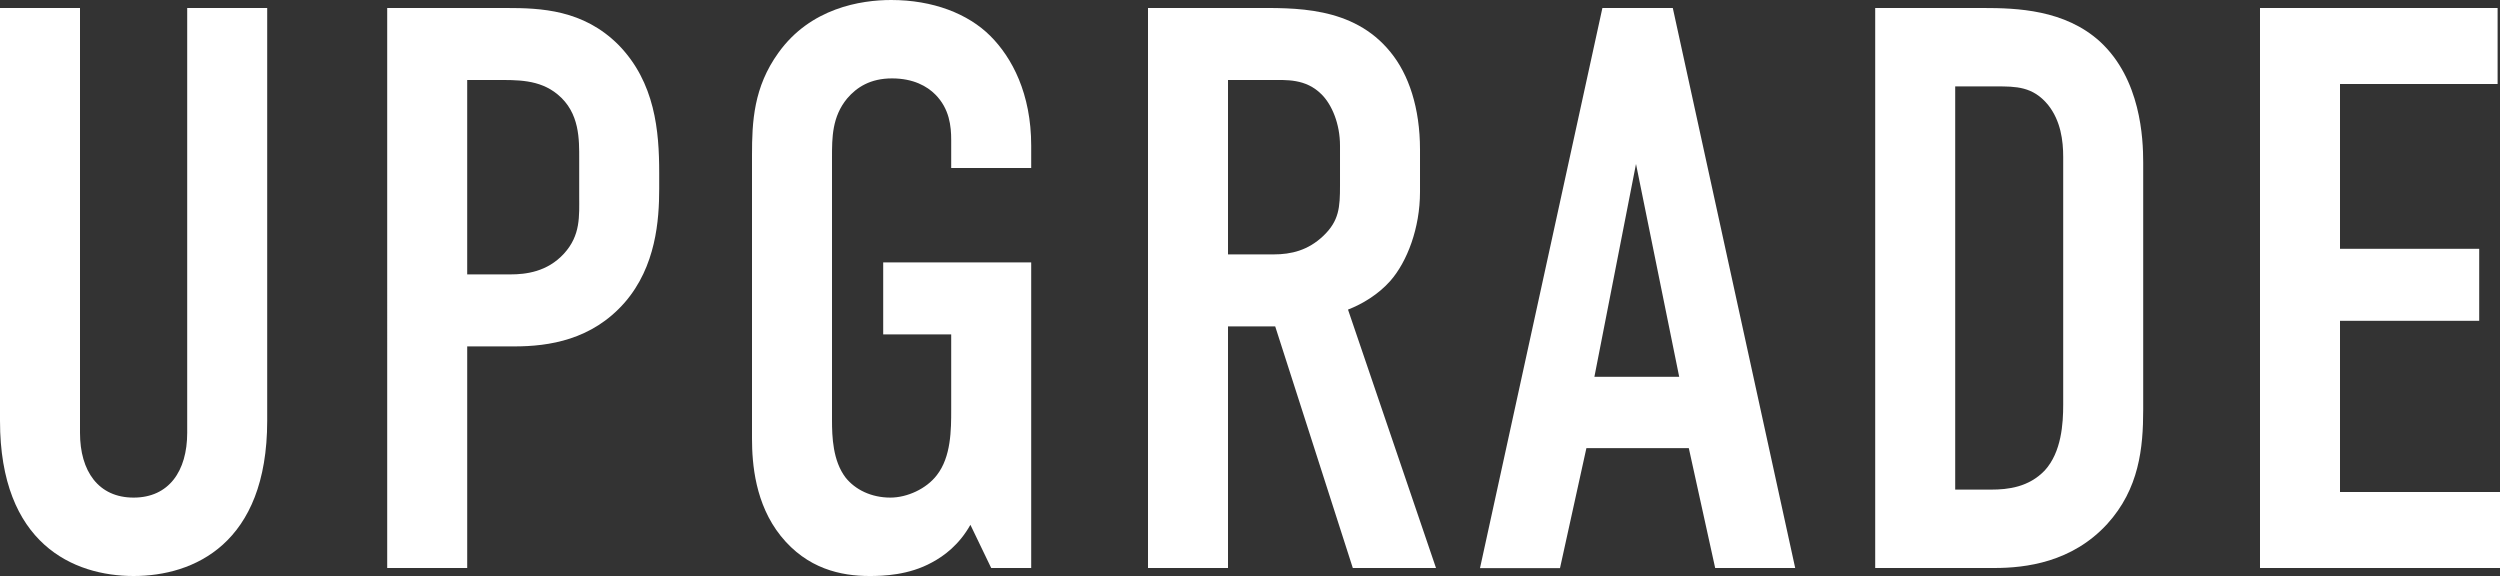
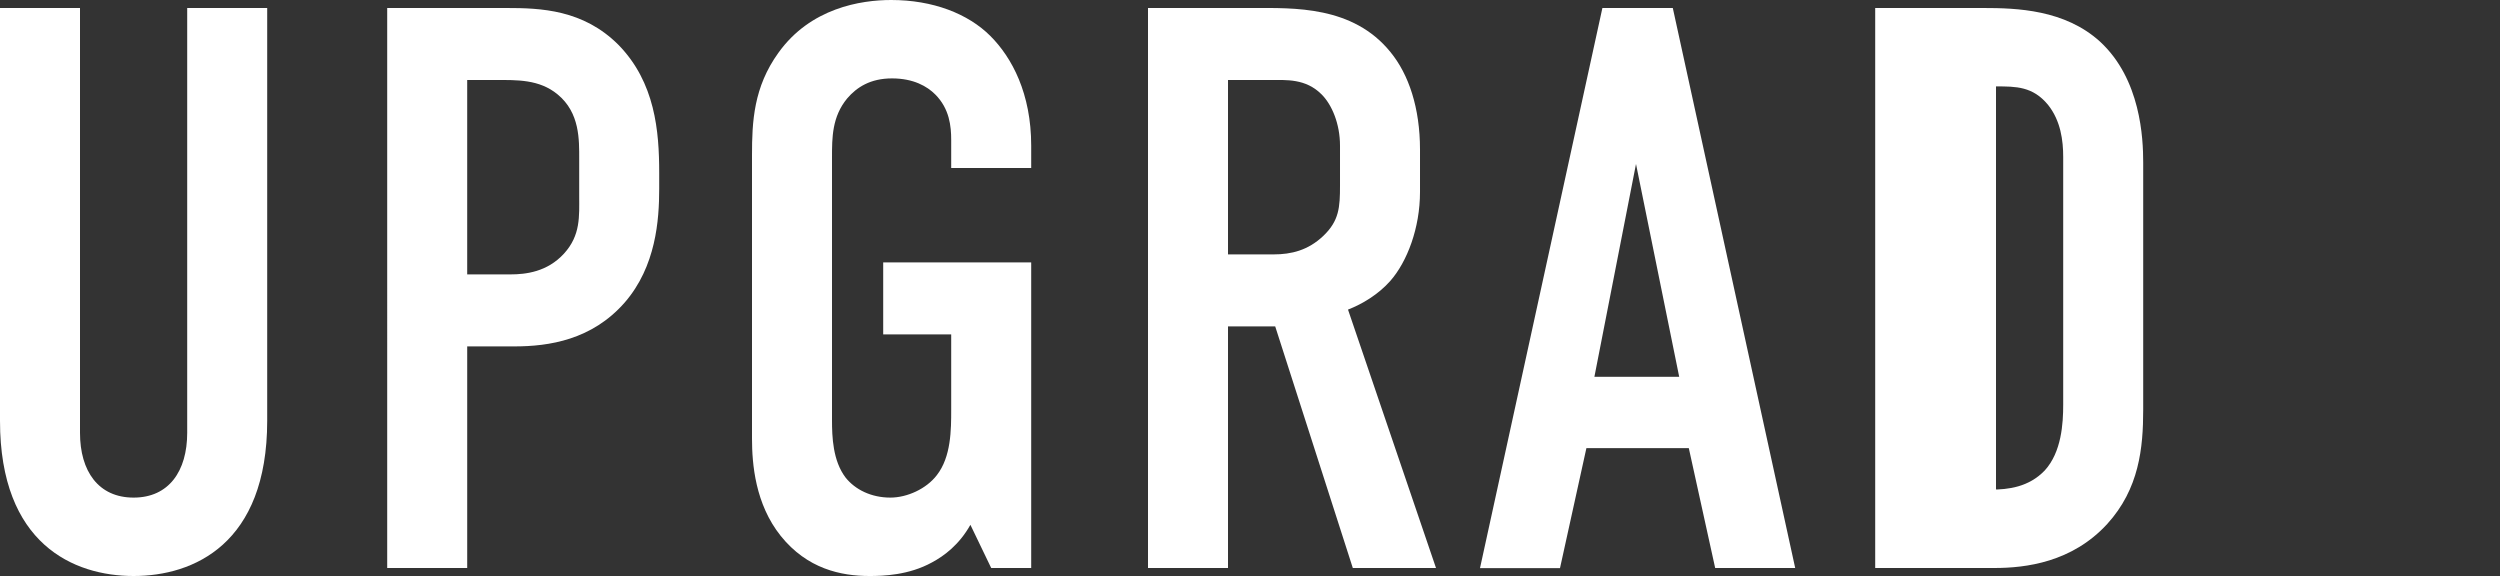
<svg xmlns="http://www.w3.org/2000/svg" id="_レイヤー_2" viewBox="0 0 218.75 50.41">
  <rect x="0" y="0" width="218.75" height="50.41" fill="#333333" stroke="none" />
  <defs>
    <style>.cls-1{fill:#fff;}</style>
  </defs>
  <g id="_レイヤー_1-2">
    <path class="cls-1" d="M7,.7v37.17c0,3.36,1.61,5.67,4.69,5.67s4.69-2.31,4.69-5.67V.7h7v36.12c0,10.78-6.44,13.58-11.69,13.58S0,47.6,0,36.82V.7h7Z" />
    <path class="cls-1" d="M33.88.7h10.43c3.01,0,6.72.14,9.8,3.22,3.22,3.29,3.57,7.56,3.57,11.2v1.4c0,2.73-.28,6.79-3.01,9.94-2.87,3.29-6.65,3.85-9.66,3.85h-4.13v19.39h-7V.7ZM40.88,24.01h3.78c1.33,0,3.22-.21,4.69-1.82,1.47-1.61,1.33-3.29,1.33-5.04v-3.22c0-1.68.07-4.06-1.89-5.67-1.61-1.33-3.57-1.26-5.46-1.26h-2.45v17.01Z" />
    <path class="cls-1" d="M84.91,45.92c-.98,1.75-2.31,2.73-3.36,3.29-2.03,1.12-4.27,1.19-5.46,1.19-2.52,0-5.46-.63-7.77-3.5-2.24-2.8-2.52-6.3-2.52-8.54V13.58c0-2.94.14-5.95,2.31-8.96,2.8-3.92,7.21-4.62,9.87-4.62,3.64,0,6.72,1.19,8.68,3.15,1.89,1.89,3.57,5.04,3.57,9.59v1.96h-7v-2.45c0-1.19-.14-2.73-1.4-3.99-.7-.7-1.89-1.4-3.78-1.4s-3.08.77-3.92,1.75c-1.33,1.61-1.33,3.43-1.33,5.18v22.96c0,1.47.07,3.57,1.19,5.04.84,1.05,2.24,1.75,3.92,1.75,1.47,0,3.15-.77,4.06-1.96,1.26-1.61,1.26-3.99,1.26-5.74v-6.58h-5.95v-6.3h12.95v26.74h-3.5l-1.82-3.78Z" />
    <path class="cls-1" d="M109.62.7c3.57,0,8.75-.21,12.04,3.85,1.61,1.96,2.59,4.9,2.59,8.54v3.71c0,3.15-1.12,6.09-2.59,7.77-1.05,1.19-2.45,2.03-3.71,2.52l7.7,22.61h-7.28l-6.79-21.14h-4.13v21.14h-7V.7h9.17ZM107.45,22.26h3.99c1.54,0,3.01-.35,4.34-1.61,1.4-1.33,1.47-2.52,1.47-4.41v-3.5c0-1.89-.7-3.57-1.61-4.48-1.4-1.4-3.08-1.26-4.55-1.26h-3.64v15.26Z" />
    <path class="cls-1" d="M150.08,49.71l-2.31-10.5h-8.96l-2.31,10.5h-7L140.21.7h6.16l10.71,49h-7ZM143.15,14.35l-3.64,18.62h7.42l-3.78-18.62Z" />
-     <path class="cls-1" d="M173.53.7c2.94,0,7.14.14,10.22,2.94,3.57,3.29,3.78,8.47,3.78,10.57v21.63c0,3.36-.35,6.93-3.15,10.01-3.08,3.36-7.14,3.85-9.87,3.85h-10.43V.7h9.45ZM171.08,42.84h3.15c1.47,0,3.29-.21,4.69-1.68,1.47-1.61,1.61-4.13,1.61-5.74V13.72c0-1.4-.21-3.15-1.33-4.55-1.33-1.61-2.8-1.61-4.55-1.61h-3.57v35.28Z" />
-     <path class="cls-1" d="M197.75.7h20.79v6.65h-13.79v14.42h12.18v6.3h-12.18v14.98h14v6.65h-21V.7Z" />
+     <path class="cls-1" d="M173.53.7c2.94,0,7.14.14,10.22,2.94,3.57,3.29,3.78,8.47,3.78,10.57v21.63c0,3.36-.35,6.93-3.15,10.01-3.08,3.36-7.14,3.85-9.87,3.85h-10.43V.7h9.45ZM171.08,42.84h3.15c1.47,0,3.29-.21,4.69-1.68,1.47-1.61,1.61-4.13,1.61-5.74V13.72c0-1.4-.21-3.15-1.33-4.55-1.33-1.61-2.8-1.61-4.55-1.61v35.28Z" />
  </g>
</svg>